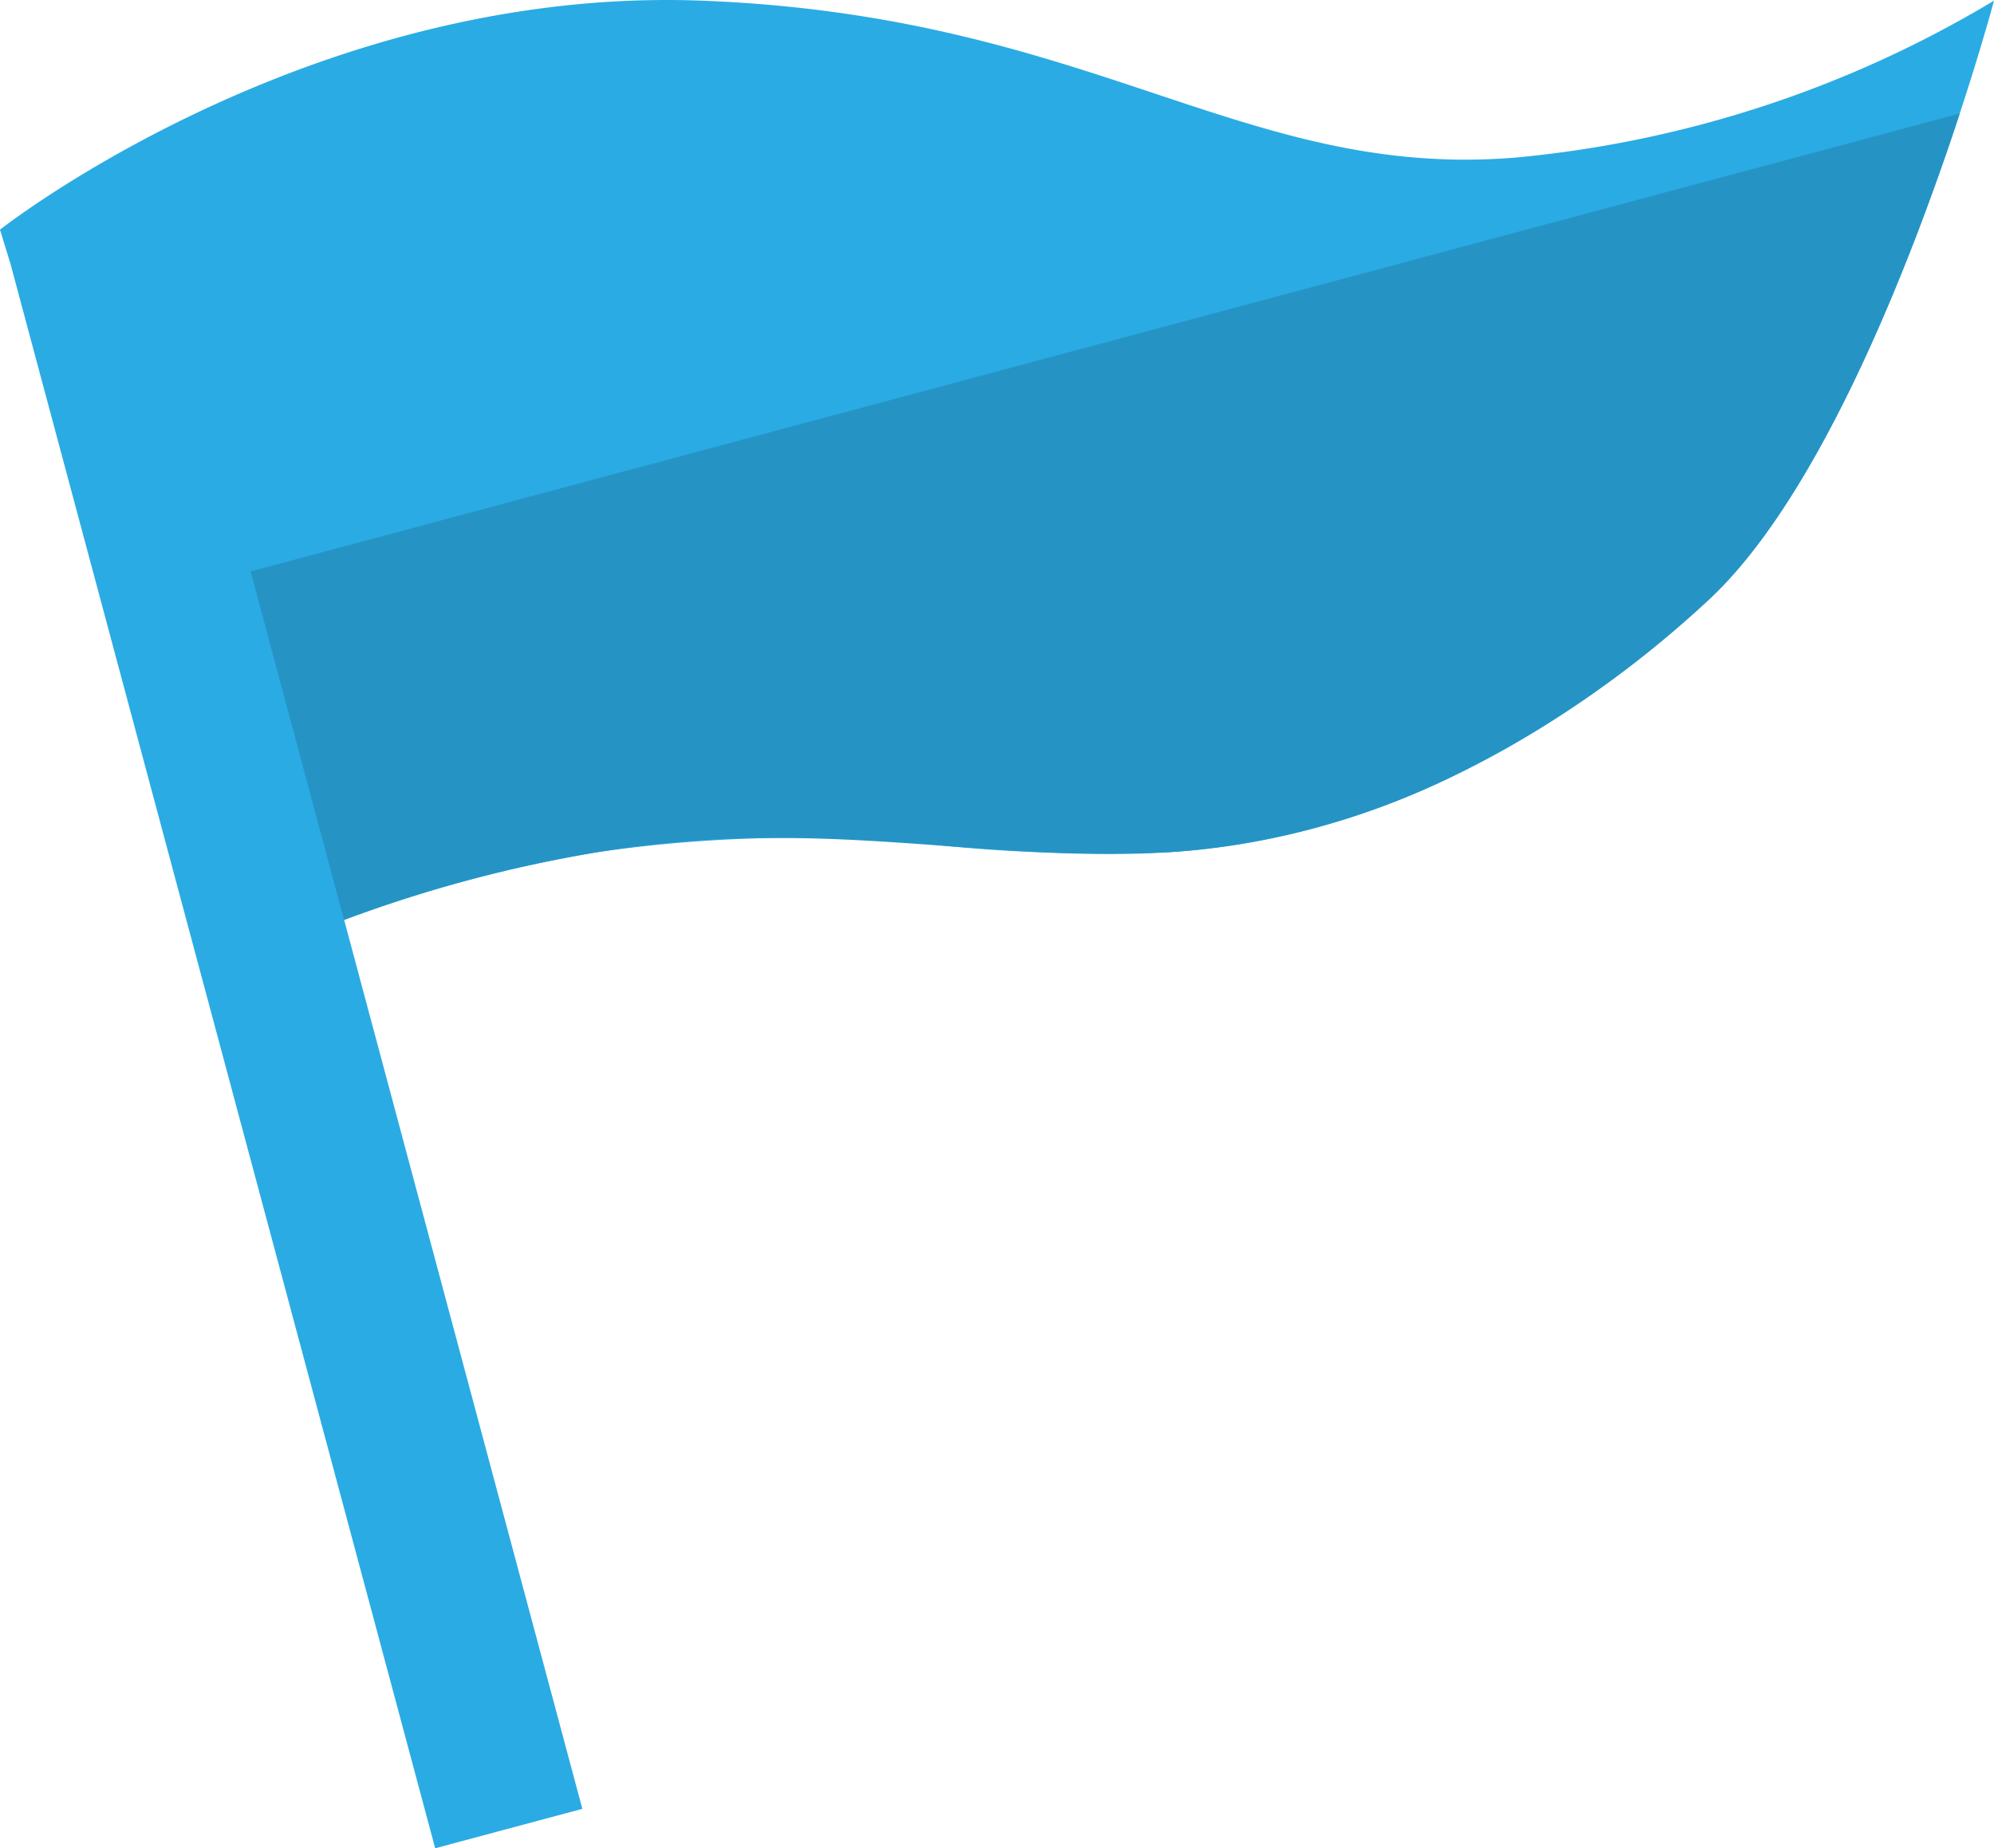
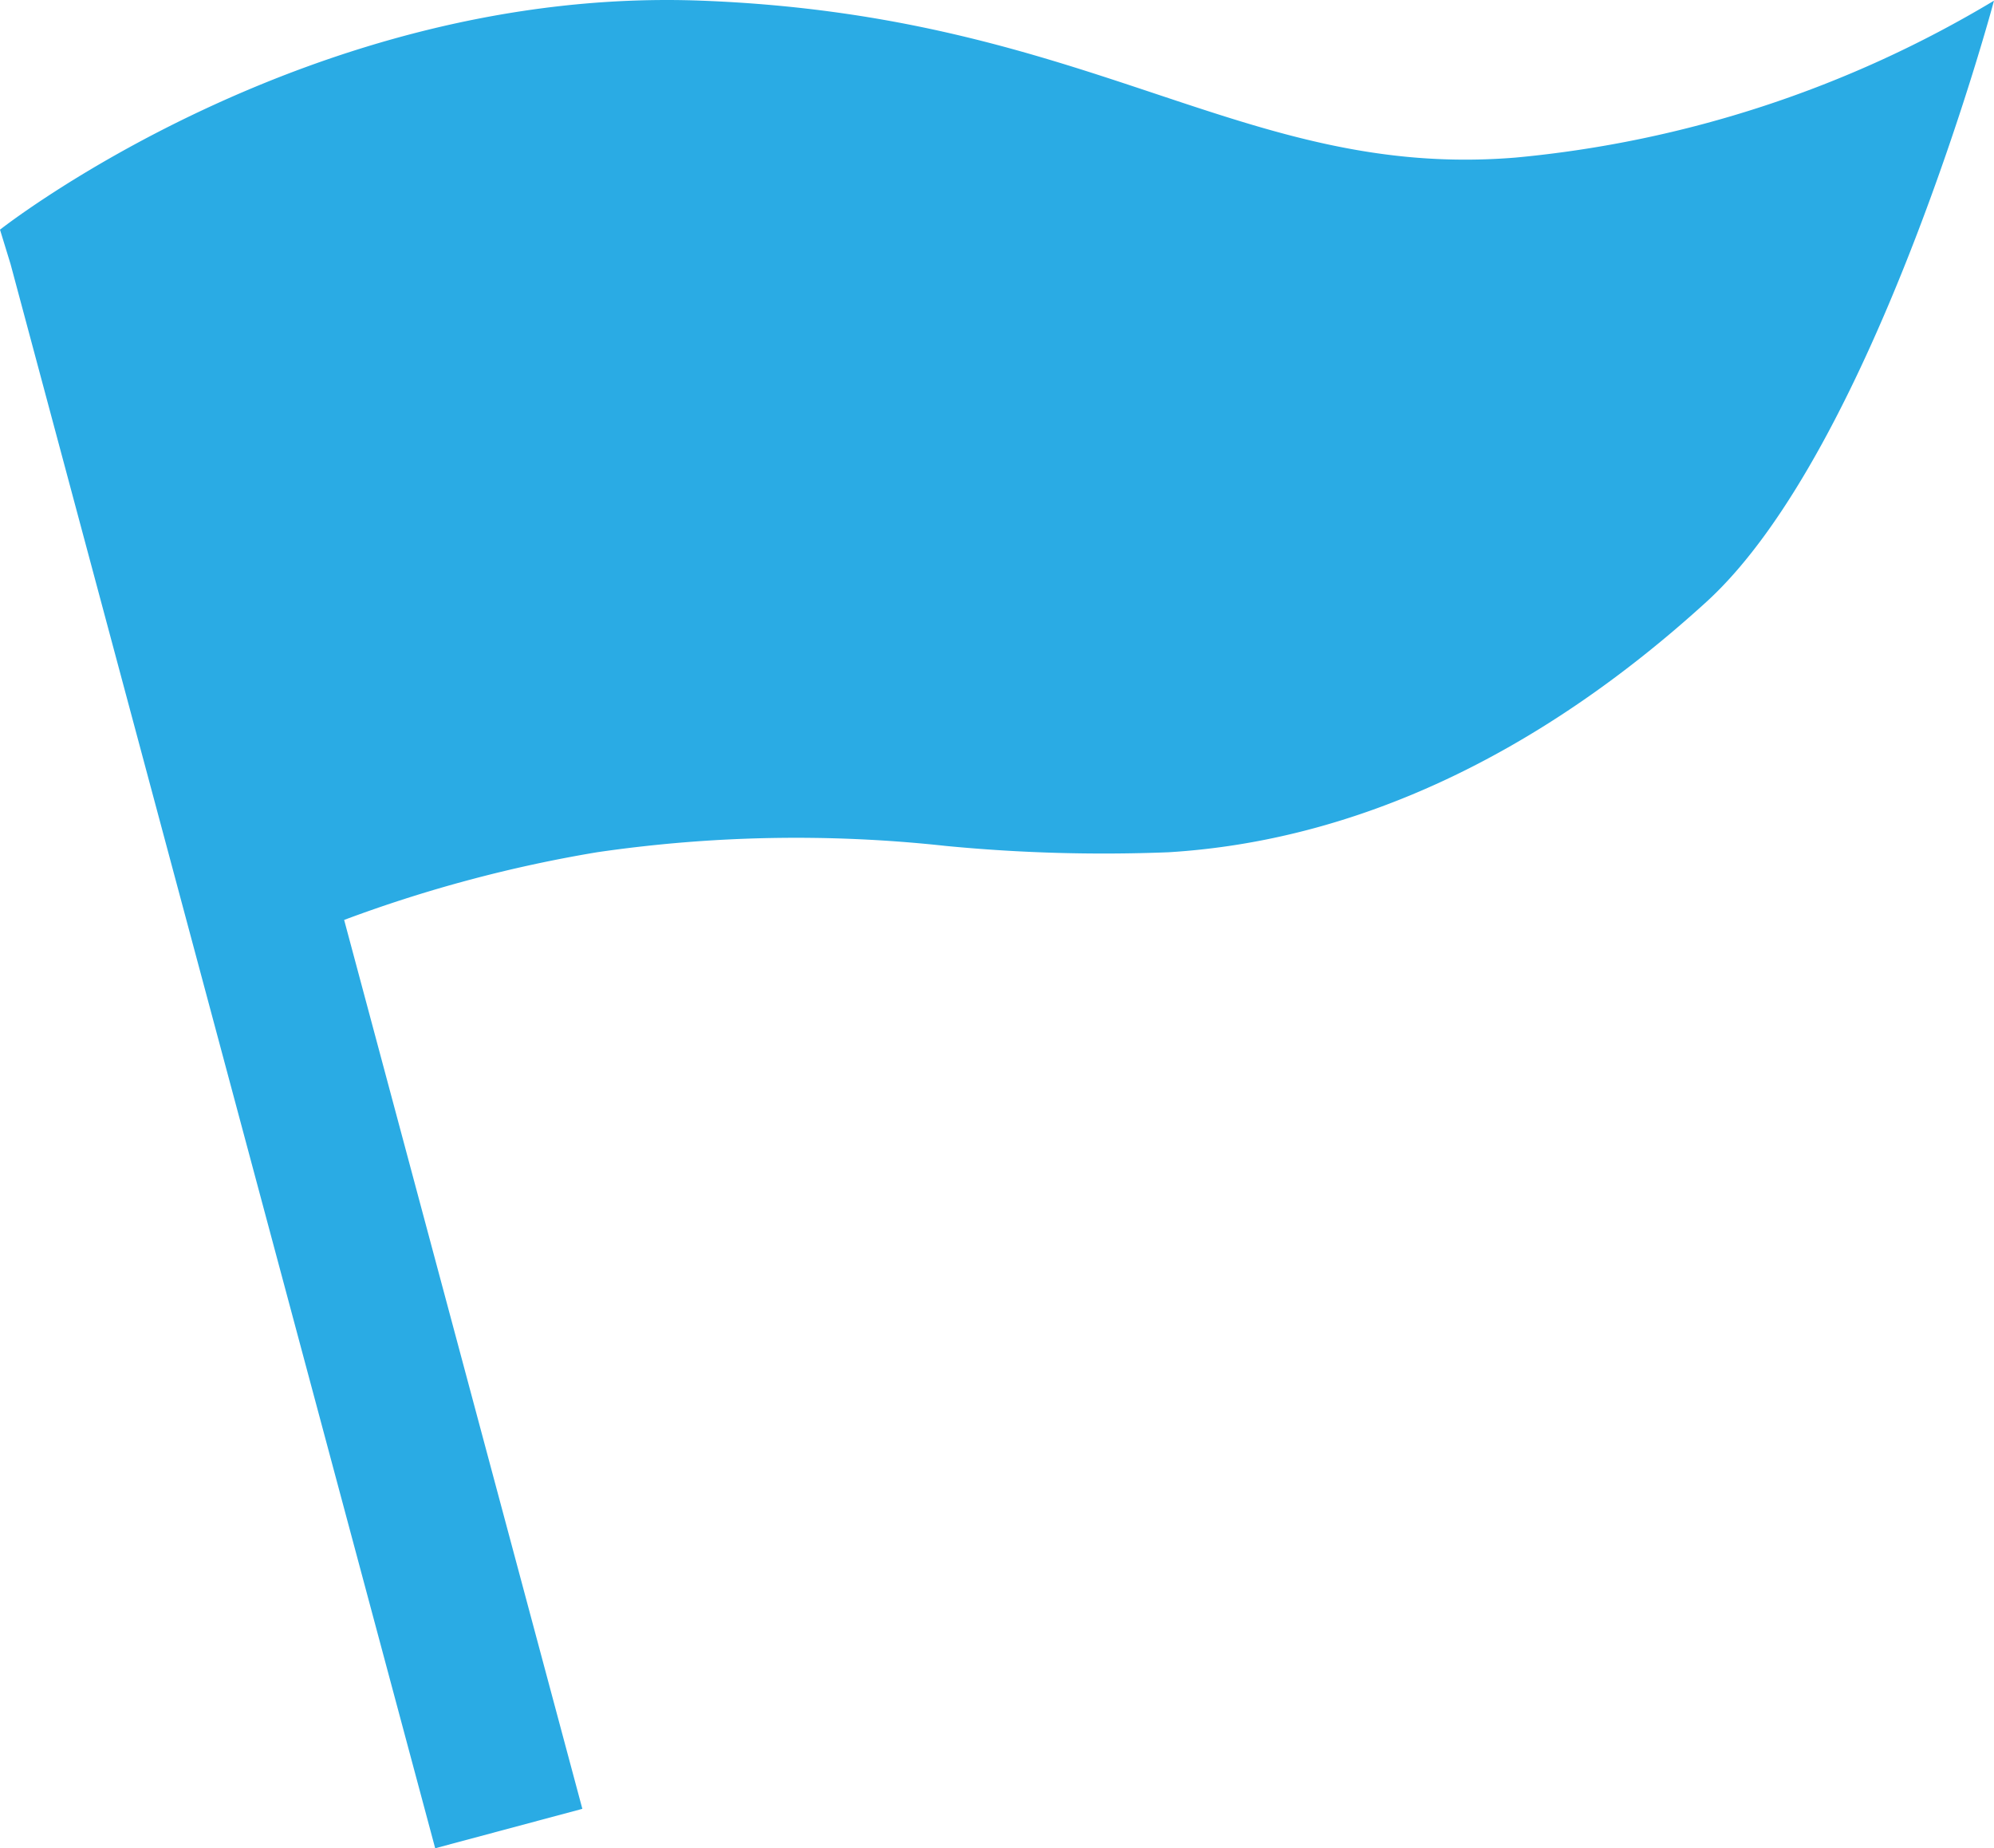
<svg xmlns="http://www.w3.org/2000/svg" width="65.444" height="60.663">
  <path data-name="合体 5" d="M.348 8.673L0 7.538S10.156-.469 23.027.022 40.8 5.906 49.752 5.171A37.171 37.171 0 0065.444.022S61.52 14.732 56 19.759 44.481 27.6 38.351 27.972a53.874 53.874 0 01-7.315-.208 45.243 45.243 0 00-11.441.208 44.645 44.645 0 00-8.3 2.221l7.818 29.175-4.83 1.294z" fill="#2aabe4" />
-   <path data-name="前面オブジェクトで型抜き 11" d="M11.29 30.193L8.225 18.755 64.32 3.725c-1.48 4.508-4.53 12.584-8.317 16.034a34.572 34.572 0 01-8.6 5.854 24.934 24.934 0 01-9.056 2.36c-.633.038-1.273.056-1.956.056-1.778 0-3.473-.125-5.267-.257l-.093-.007c-1.68-.124-3.583-.264-5.547-.264a35.438 35.438 0 00-5.894.472 44.472 44.472 0 00-8.3 2.221z" fill="#2594c5" />
</svg>